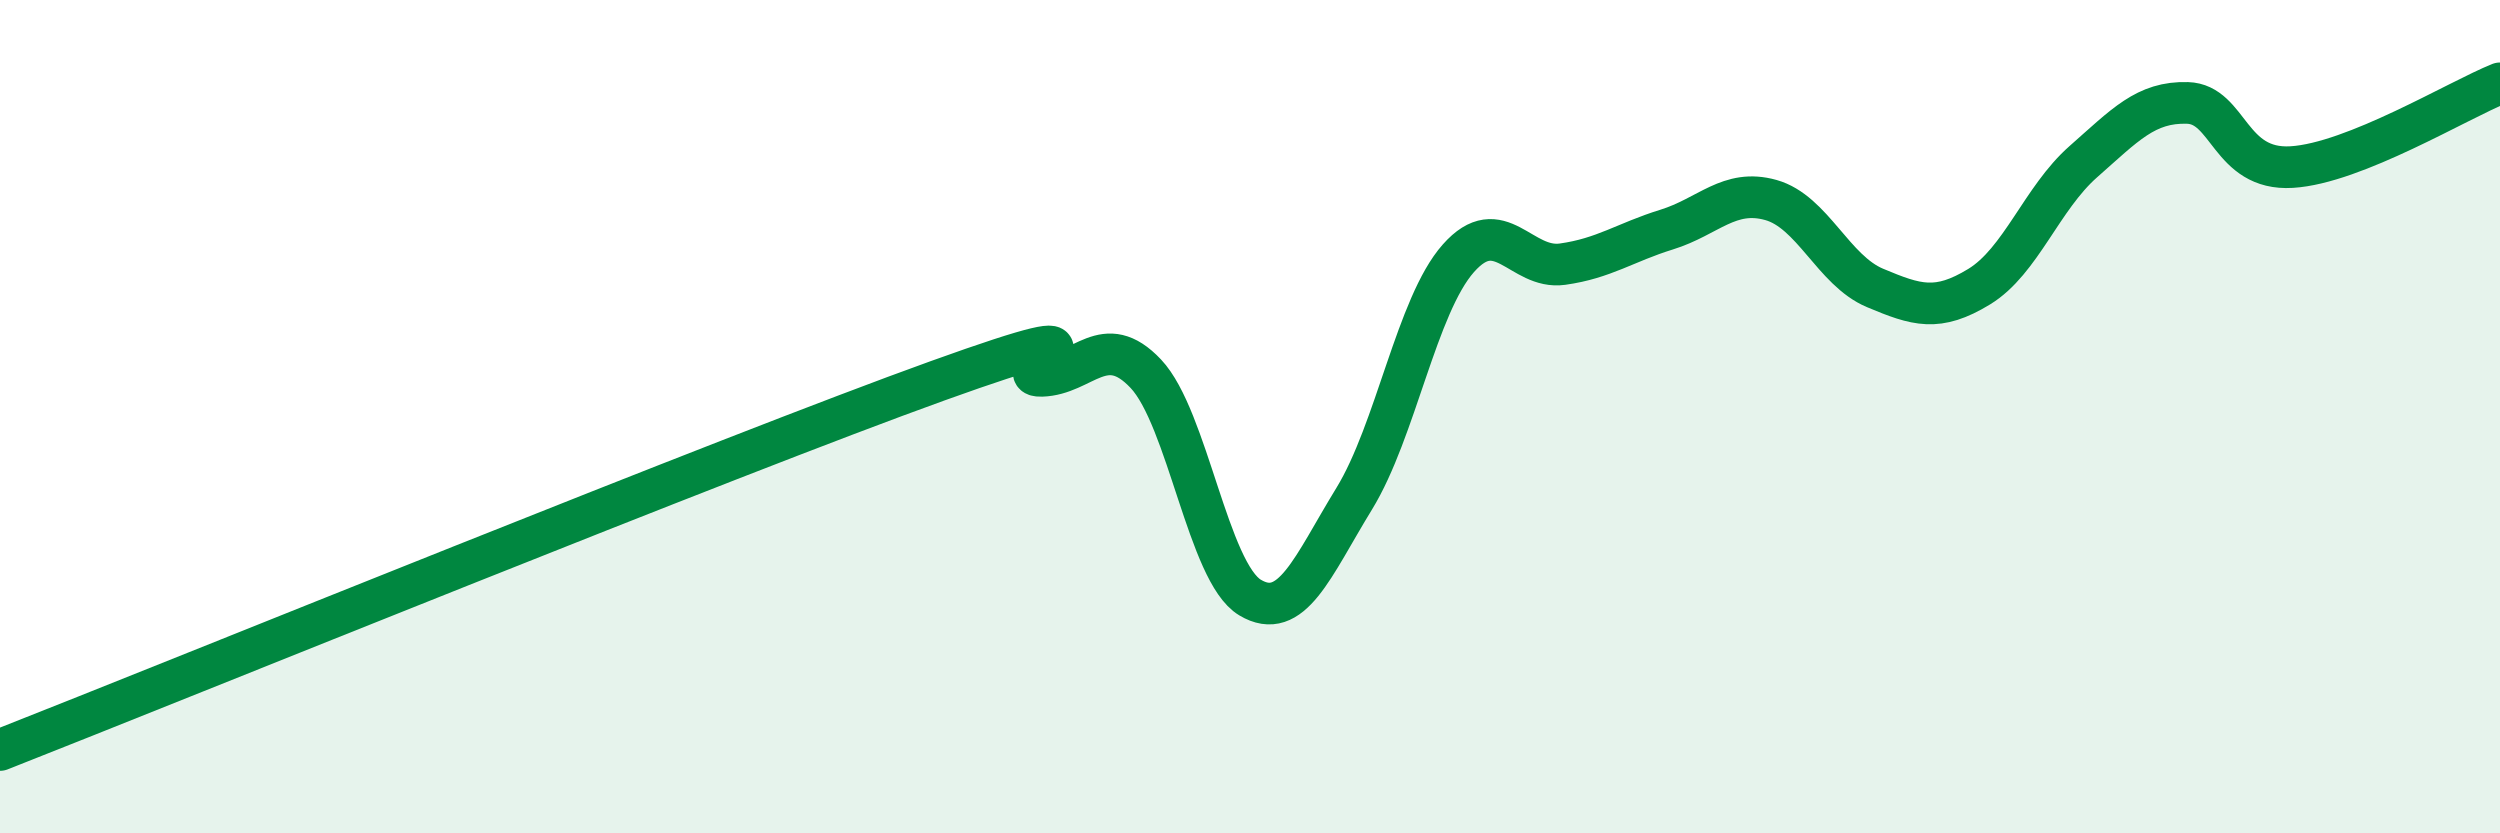
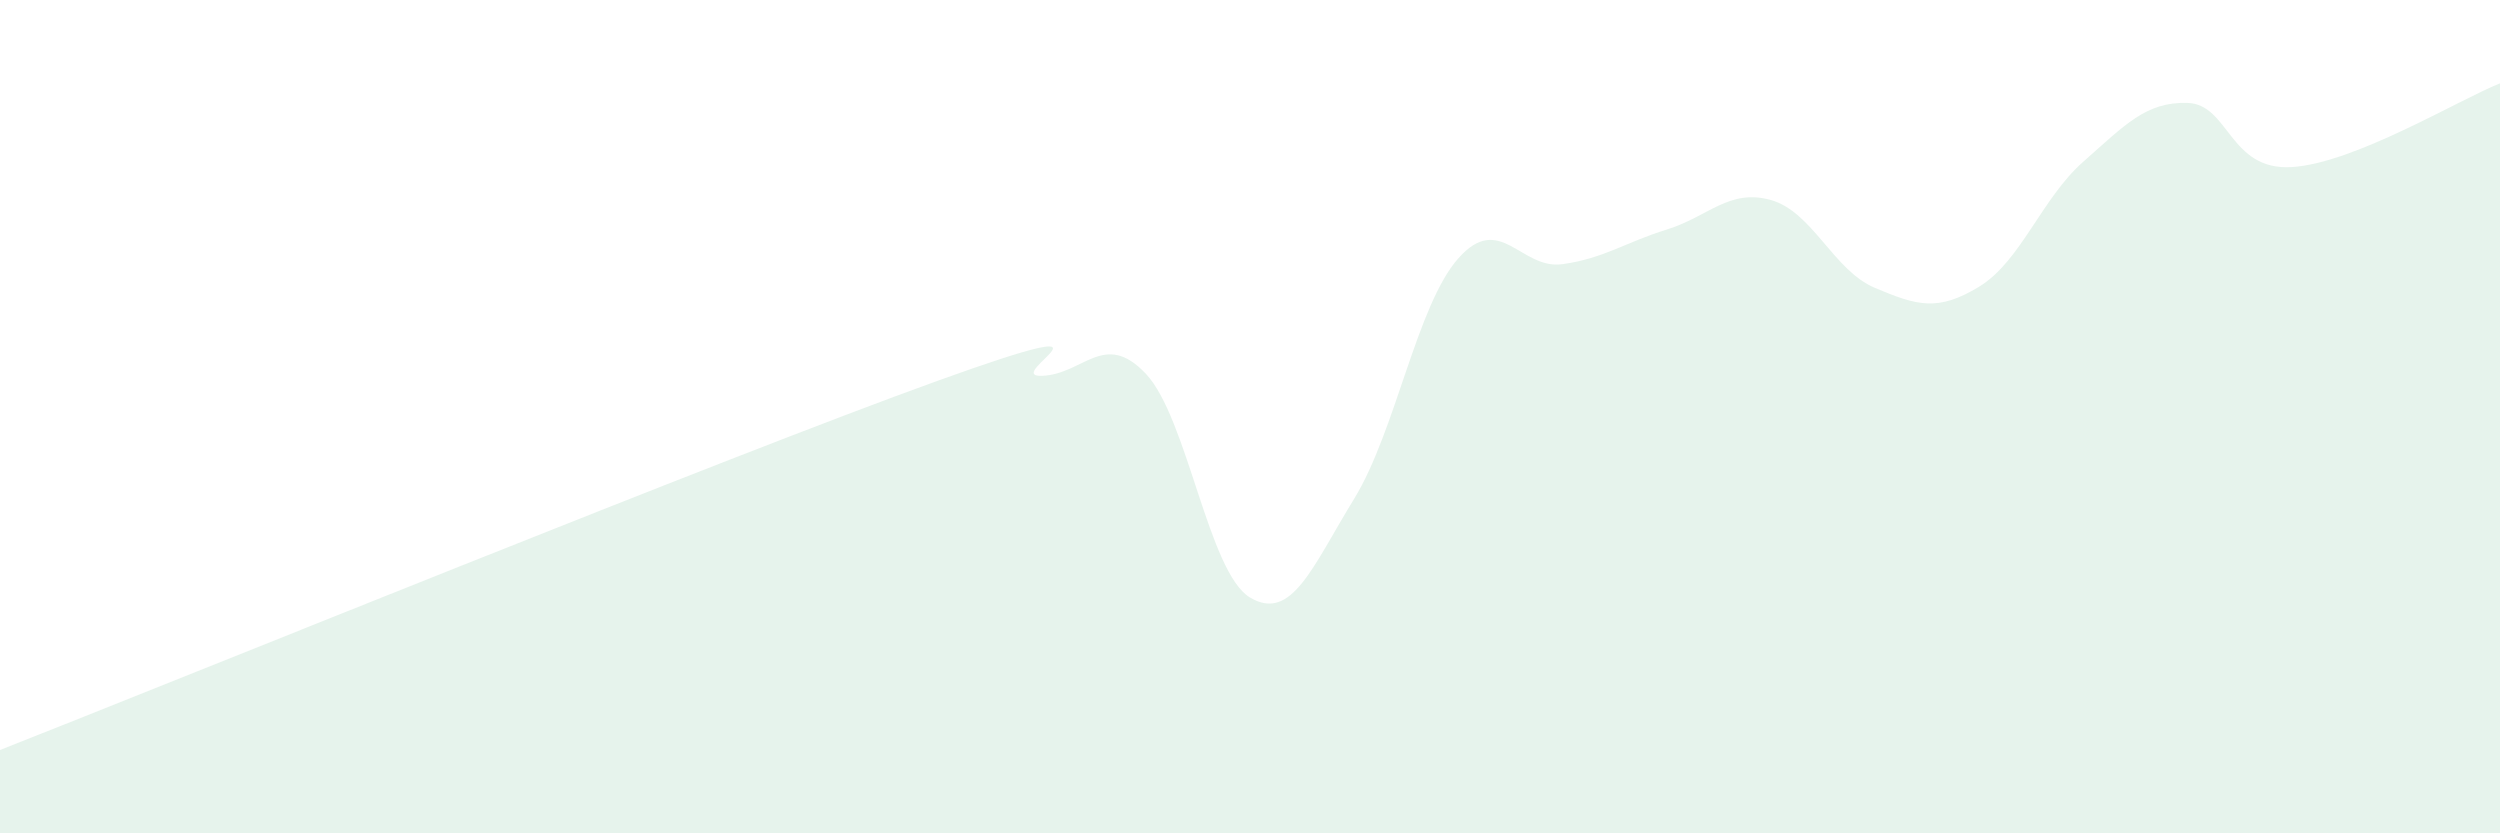
<svg xmlns="http://www.w3.org/2000/svg" width="60" height="20" viewBox="0 0 60 20">
  <path d="M 0,18 C 4.5,16.23 17.5,10.94 22.5,9.14 C 27.5,7.34 24,9.05 25,9.02 C 26,8.99 26.5,7.91 27.5,8.97 C 28.5,10.03 29,13.74 30,14.34 C 31,14.94 31.5,13.6 32.5,11.97 C 33.5,10.34 34,7.33 35,6.2 C 36,5.07 36.5,6.48 37.5,6.34 C 38.5,6.2 39,5.82 40,5.51 C 41,5.2 41.5,4.52 42.5,4.8 C 43.5,5.08 44,6.49 45,6.91 C 46,7.33 46.5,7.49 47.5,6.88 C 48.5,6.27 49,4.76 50,3.88 C 51,3 51.5,2.44 52.5,2.47 C 53.5,2.5 53.5,4.1 55,4.01 C 56.5,3.92 59,2.4 60,2L60 20L0 20Z" fill="#008740" opacity="0.1" stroke-linecap="round" stroke-linejoin="round" />
-   <path d="M 0,18 C 4.5,16.23 17.5,10.94 22.5,9.14 C 27.5,7.34 24,9.05 25,9.02 C 26,8.99 26.5,7.91 27.5,8.97 C 28.5,10.03 29,13.74 30,14.34 C 31,14.94 31.5,13.6 32.5,11.97 C 33.5,10.34 34,7.33 35,6.2 C 36,5.07 36.5,6.48 37.5,6.34 C 38.5,6.2 39,5.82 40,5.51 C 41,5.2 41.5,4.52 42.5,4.8 C 43.5,5.08 44,6.49 45,6.91 C 46,7.33 46.5,7.49 47.5,6.88 C 48.5,6.27 49,4.76 50,3.88 C 51,3 51.5,2.44 52.5,2.47 C 53.5,2.5 53.5,4.1 55,4.01 C 56.5,3.92 59,2.4 60,2" stroke="#008740" stroke-width="1" fill="none" stroke-linecap="round" stroke-linejoin="round" />
</svg>